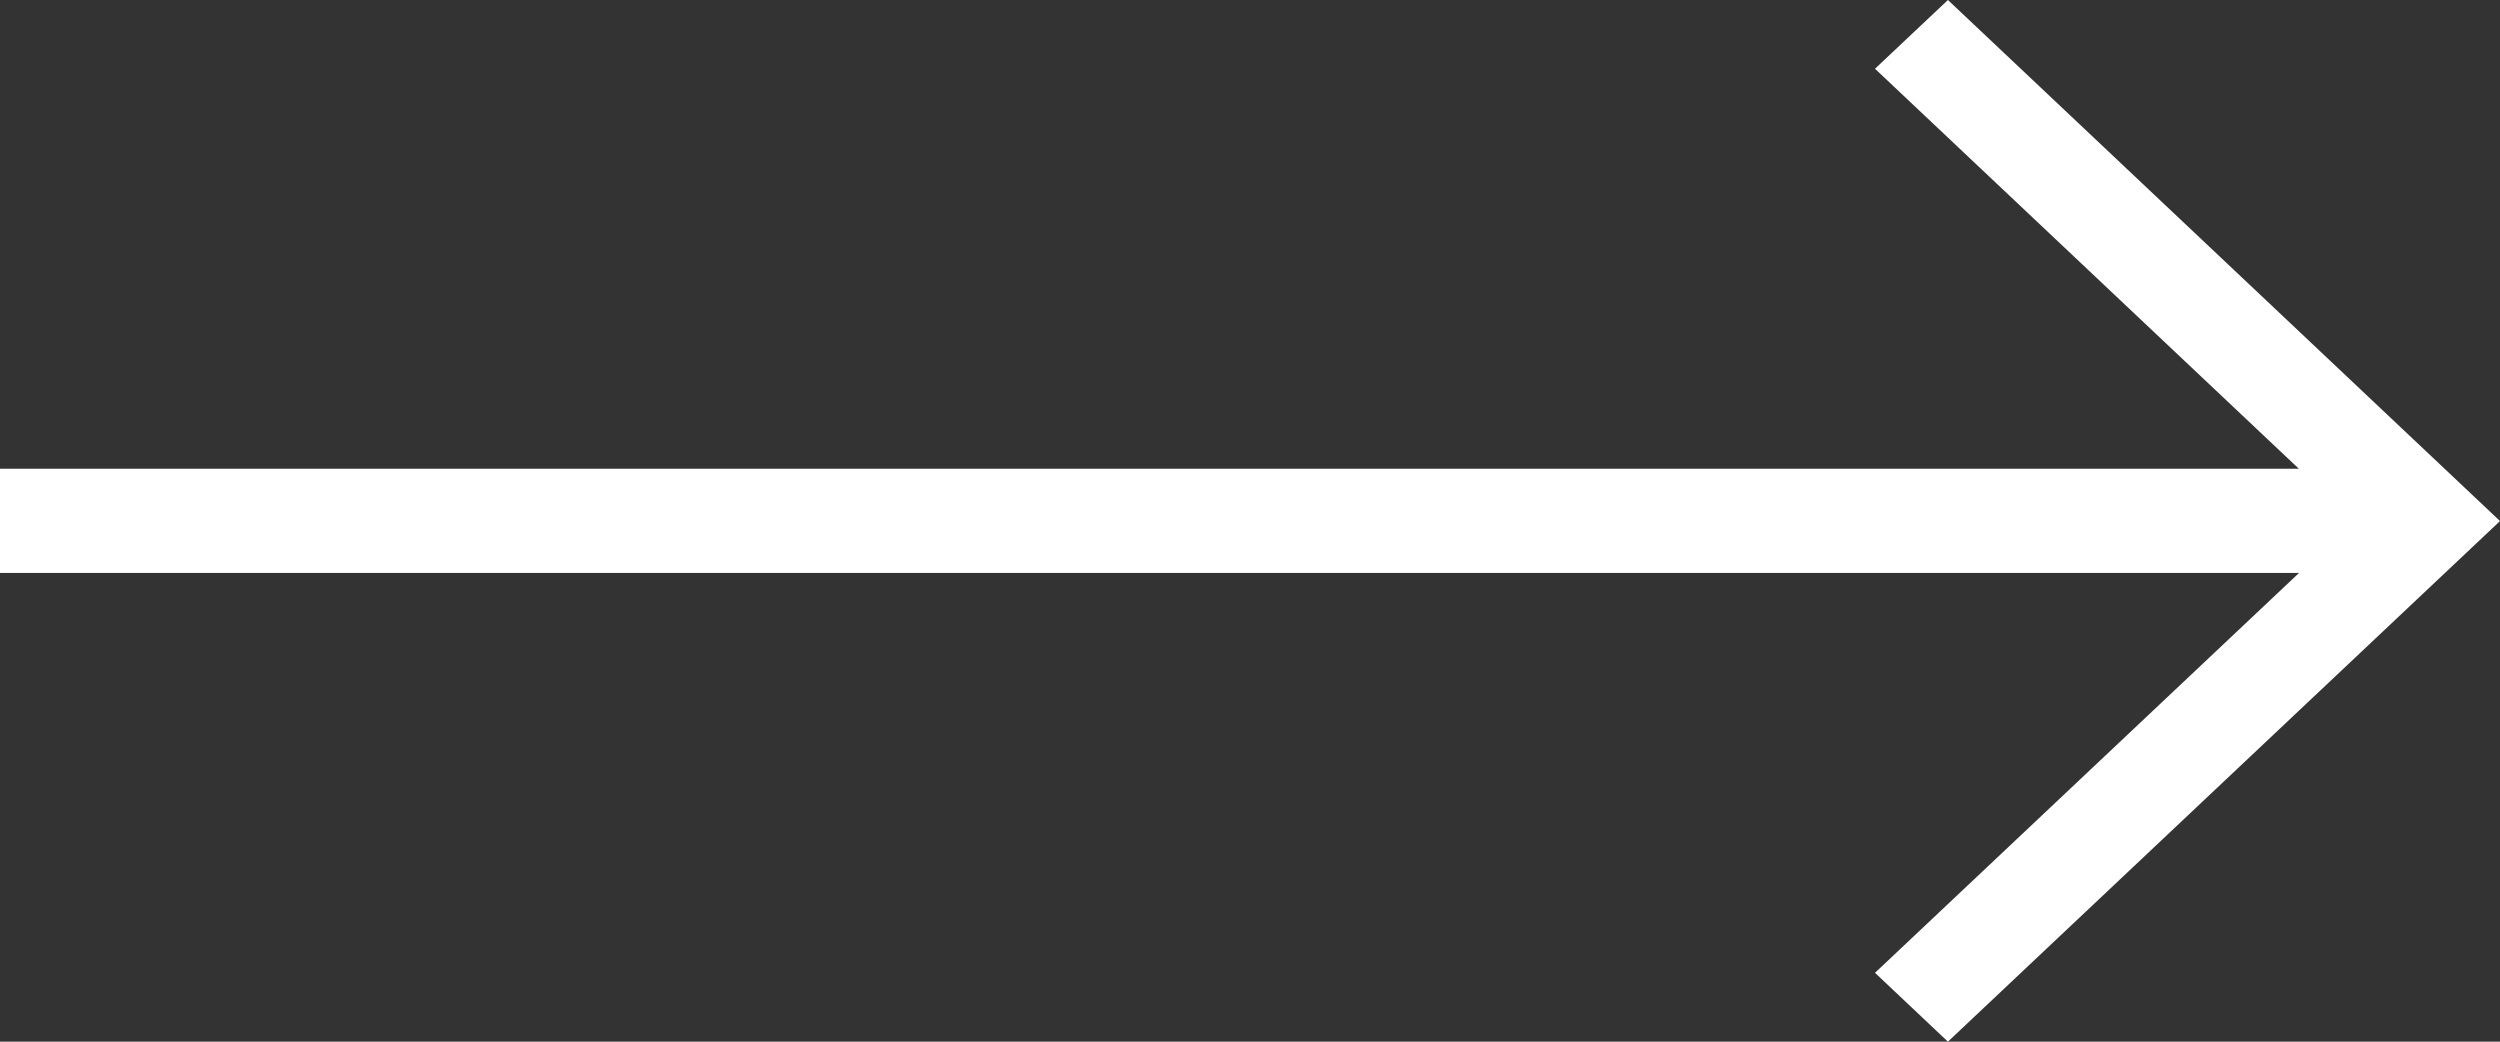
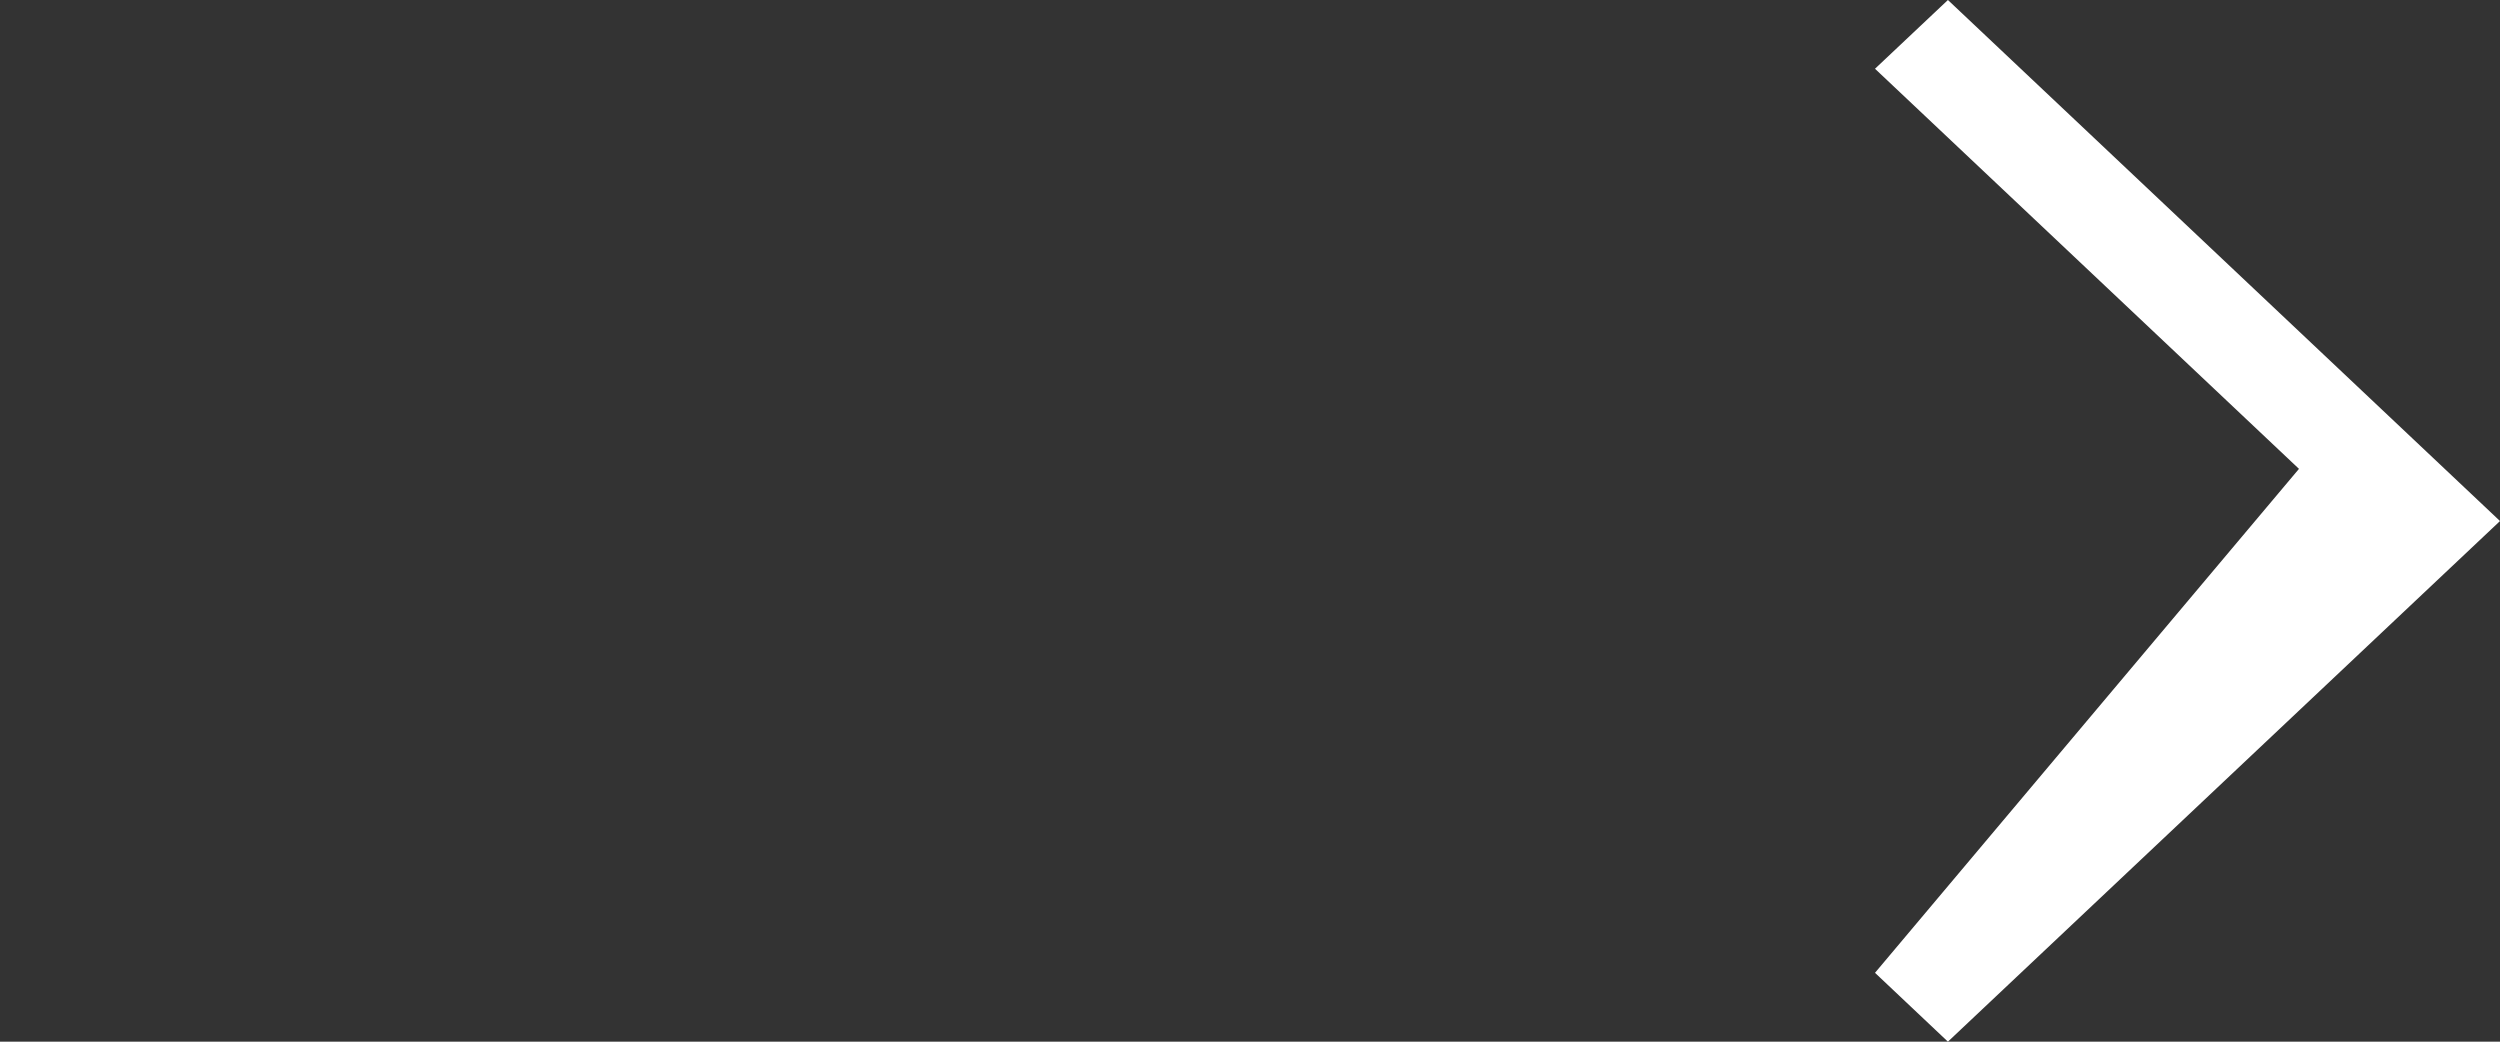
<svg xmlns="http://www.w3.org/2000/svg" width="24" height="10" viewBox="0 0 24 10" fill="none">
  <rect x="0" y="0" width="24" height="10" fill="#333333" stroke="none" />
-   <path fill-rule="evenodd" clip-rule="evenodd" d="M24 5.002L18.7 0L18 0.66L22.069 4.5H0V5.5H22.071L18 9.339L18.7 10L24 5.002Z" fill="white" />
+   <path fill-rule="evenodd" clip-rule="evenodd" d="M24 5.002L18.7 0L18 0.66L22.069 4.5H0H22.071L18 9.339L18.7 10L24 5.002Z" fill="white" />
</svg>